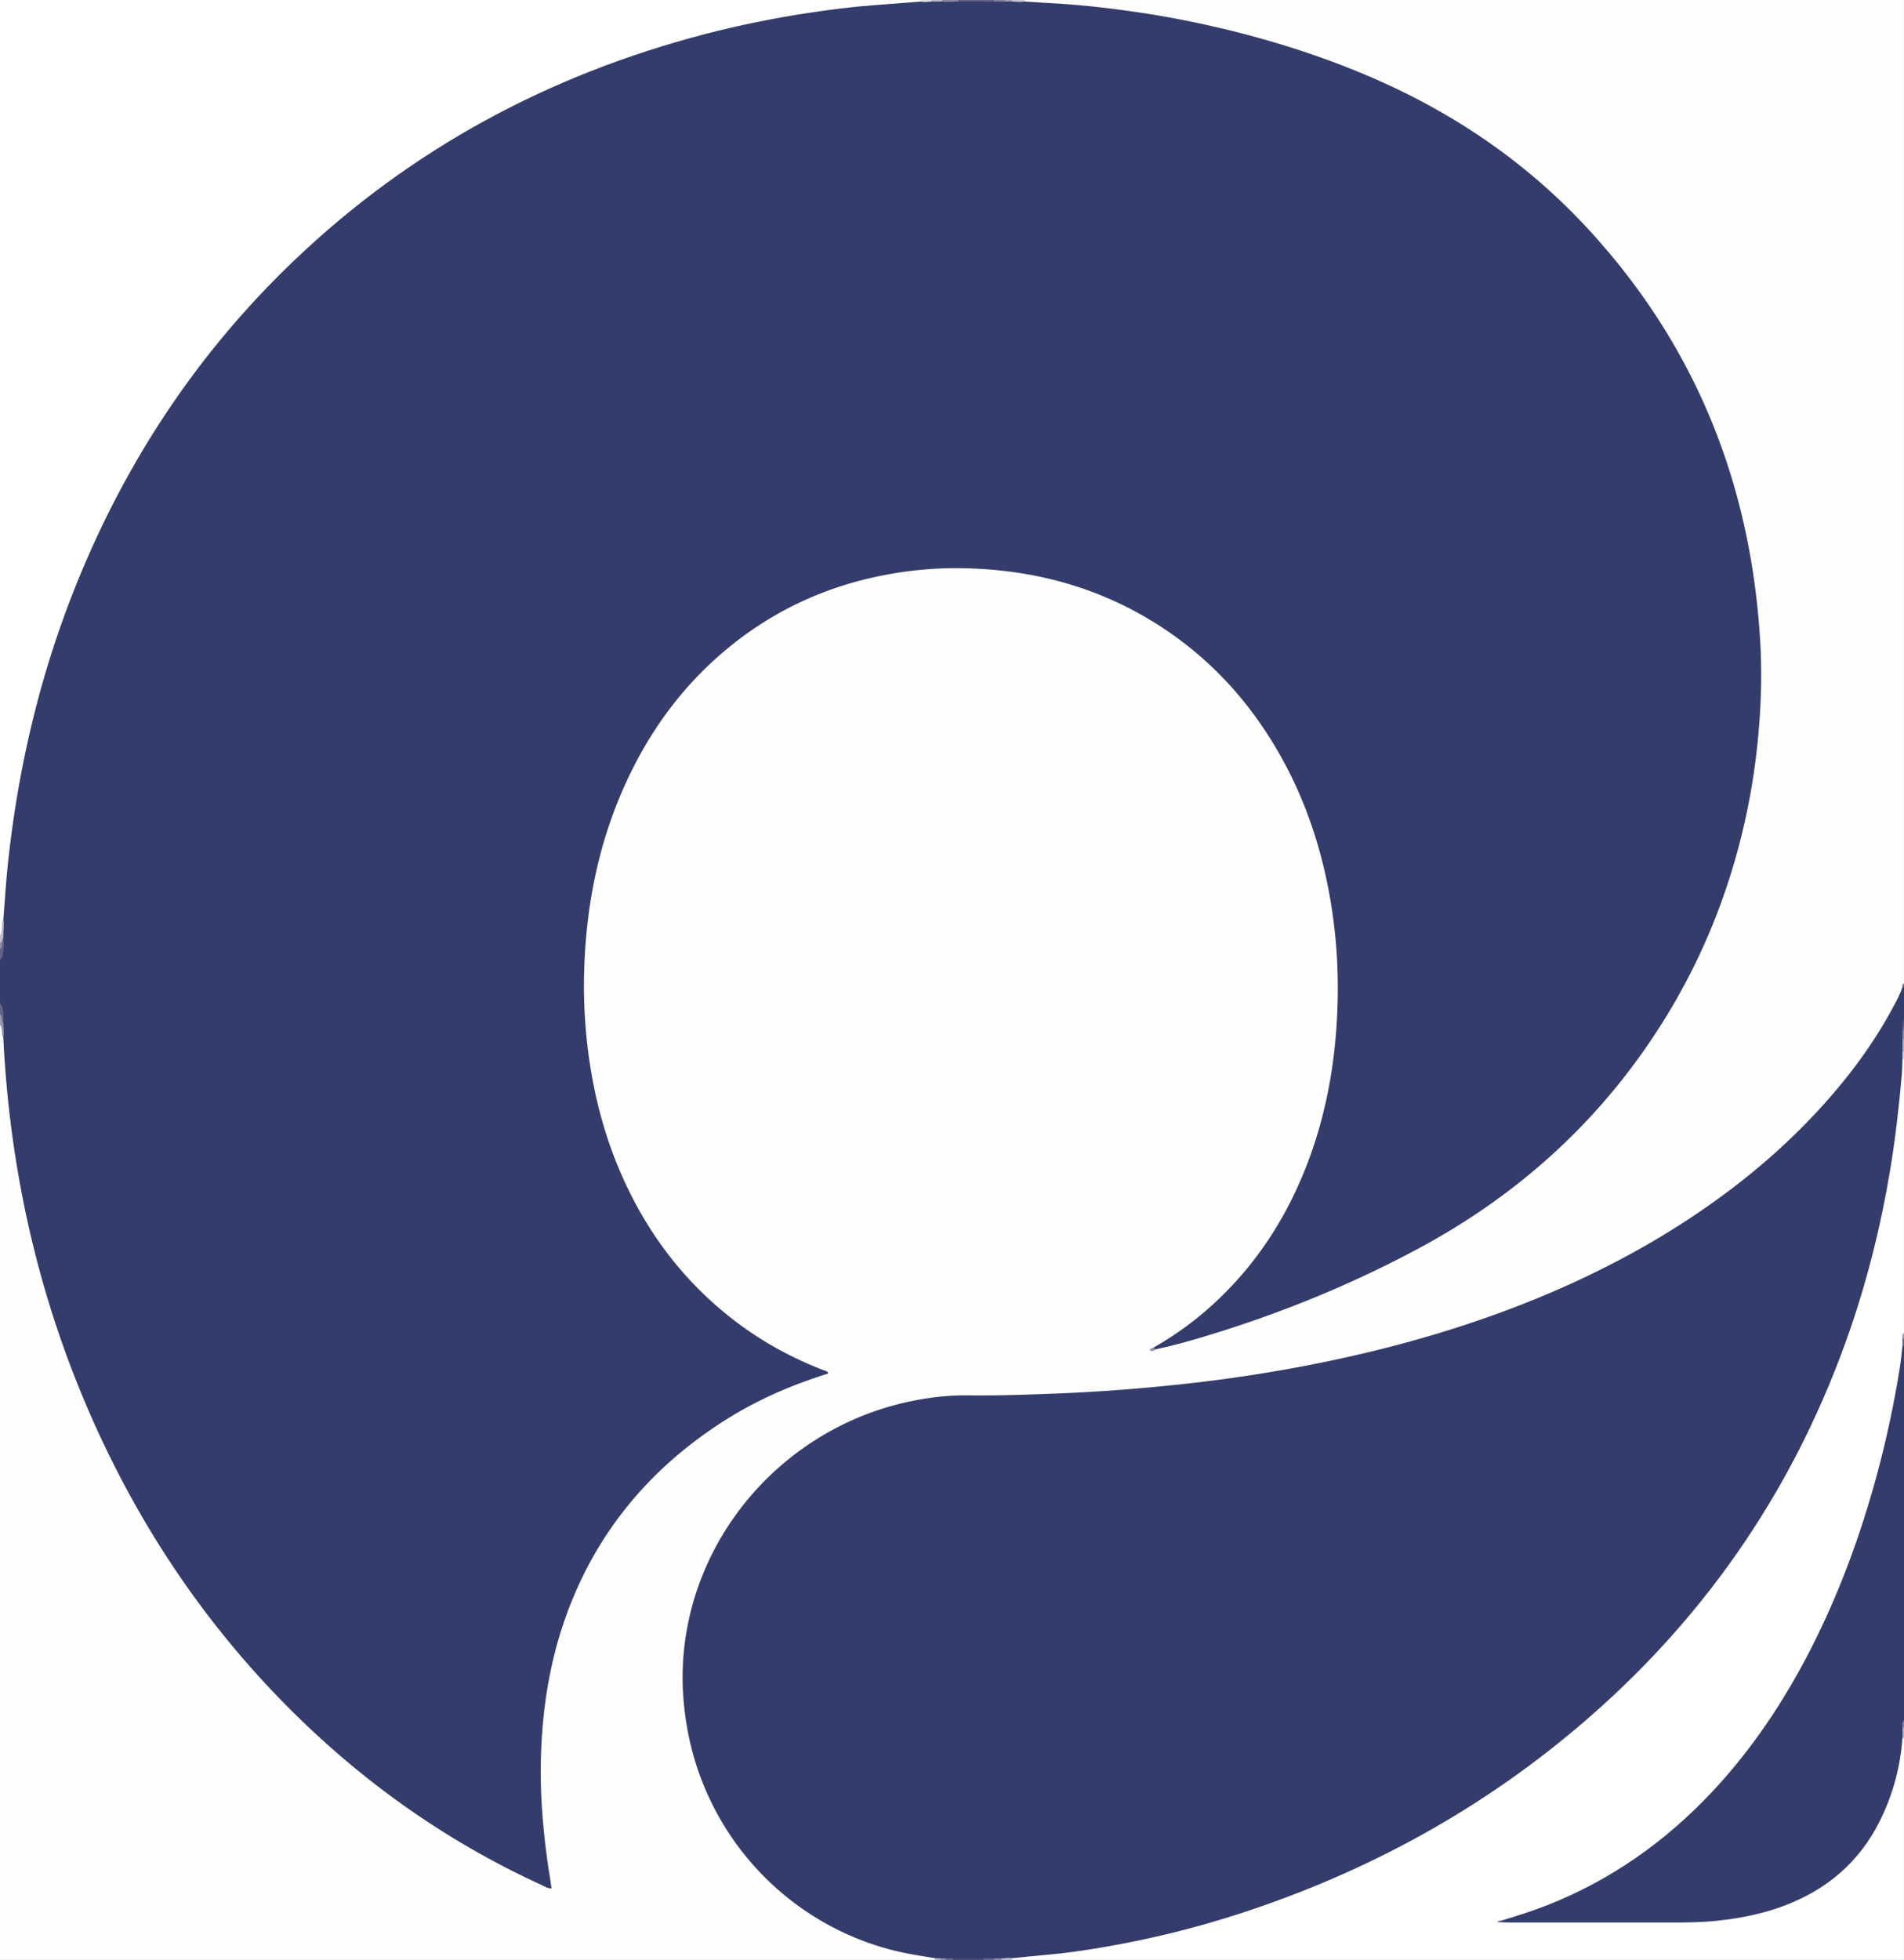
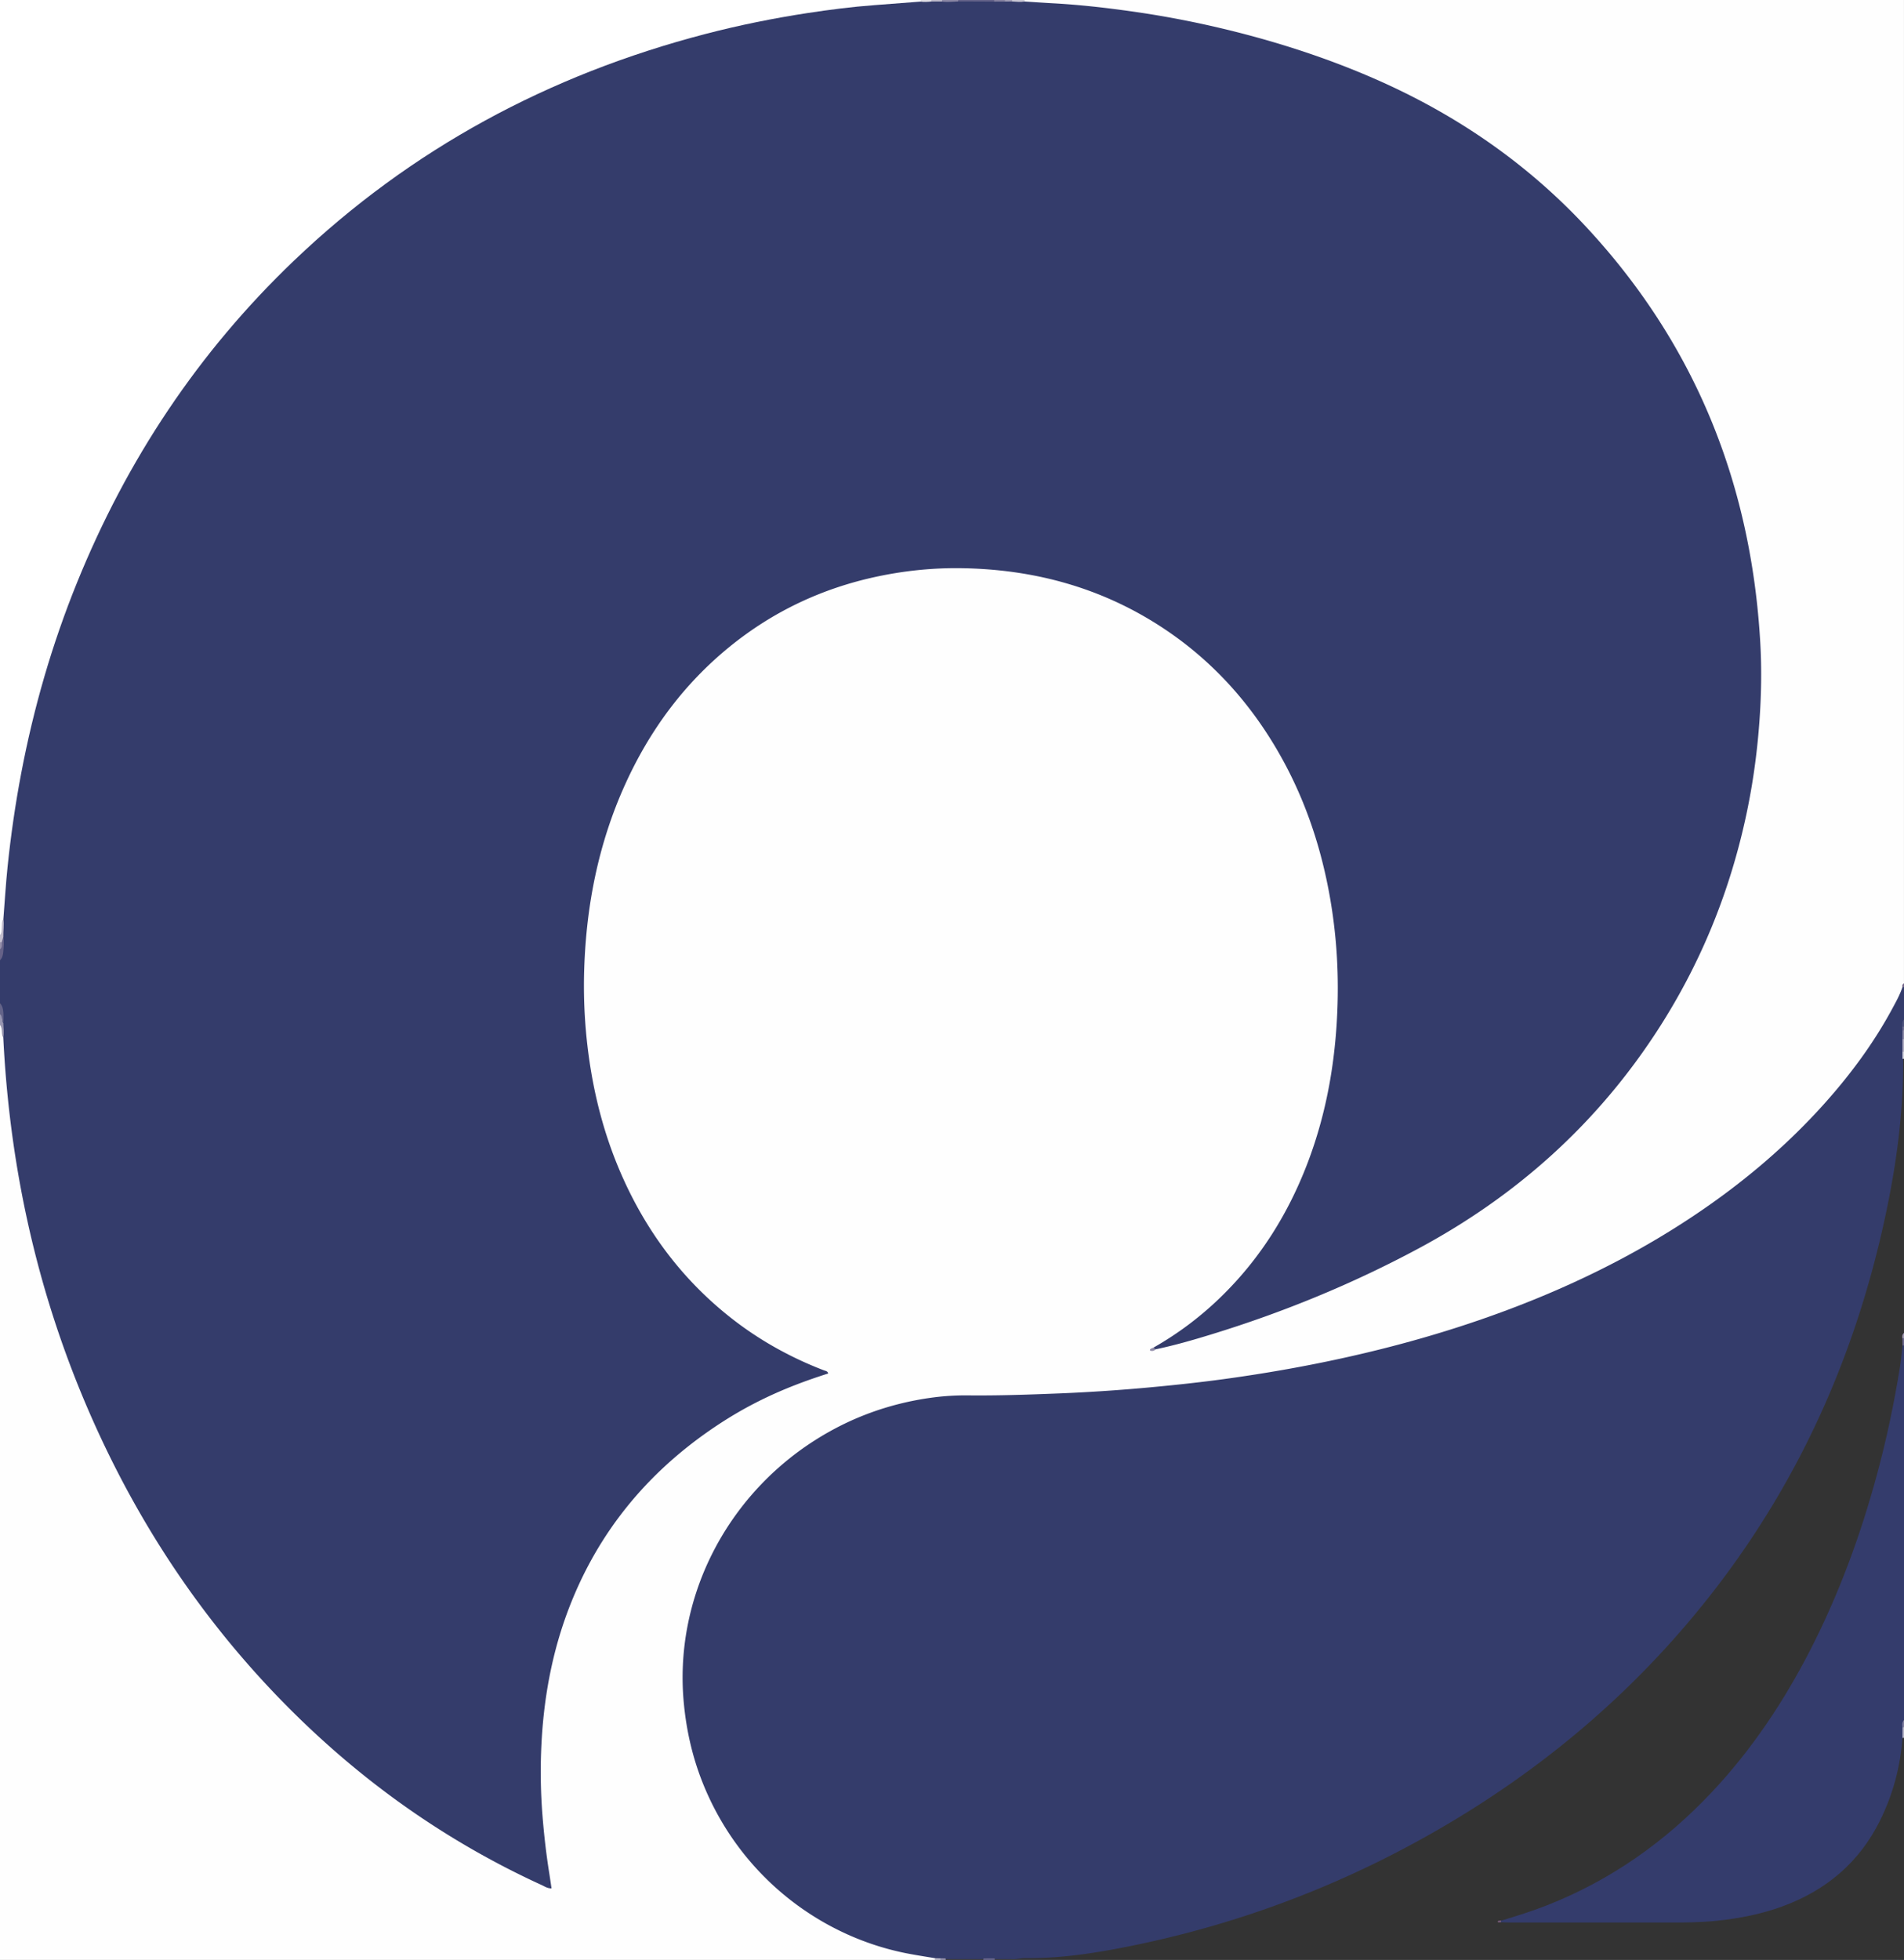
<svg xmlns="http://www.w3.org/2000/svg" data-bbox="0 -0.01 1020.02 1049.78" viewBox="0 0 1020 1049.76" data-type="ugc">
  <rect x="0" y="0" width="1020" height="1049.76" fill="#333333" stroke="none" />
  <g>
    <path d="M0 537.35v-23.03c1.48-4.13.8-8.42.96-12.65v-8.75c.04-32.09 4.87-63.61 11.63-94.87 9.05-41.89 22.9-82.19 41.84-120.62 17.5-35.53 38.73-68.73 64.21-99.16 11.51-13.74 23.65-26.87 36.54-39.3 29.83-28.78 62.92-53.19 99.04-73.49 28.36-15.94 58-29.05 88.92-39.18C378 14.88 413.63 6.92 450.1 2.72c14.46-1.66 28.97-1.6 43.47-2.24h54.83c47.01-.3 92.74 7.68 137.65 21.16 22.54 6.77 44.52 15.02 65.65 25.32 26.68 13.01 51.21 29.33 73.84 48.64 27.75 23.68 50.68 51.33 69.53 82.4 23.84 39.28 38.66 81.91 46.05 127.17 4.08 25 5.28 50.25 3.89 75.46-2.45 44.57-12.64 87.4-31.21 128.16-14.29 31.36-32.9 59.81-55.78 85.57-25.5 28.71-55 52.46-88.42 71.2-45.23 25.35-92.95 44.68-143.27 57.42-2.44.62-4.92 1.58-7.5.5-.71-.41-1.17-.99-1.24-1.83.64-2.88 3.25-3.83 5.33-5.18 11.72-7.56 22.69-16.01 32.47-26.01 19.88-20.32 34.26-44.02 44.09-70.6 7.76-20.96 12.35-42.68 14.17-64.87 3.85-46.97-2.3-92.4-22.44-135.46-11.02-23.57-25.62-44.62-44.74-62.29-28.23-26.09-61.6-41.93-99.48-48.17-12.77-2.1-25.66-3.35-38.63-2.92-44.53 1.51-84.68 15.14-119.02 44.03-27.29 22.96-46.02 51.99-58.42 85.22-8.94 23.96-13.67 48.73-15.37 74.28-2.38 35.73 1.81 70.46 13.64 104.2 10.97 31.3 28.24 58.69 52.76 81.17 16.39 15.03 34.94 26.81 55.64 35.12 2.73 1.1 6.82 1.62 6.69 5.19-.12 3.39-4.24 3.33-6.83 4.22-35.56 12.3-66.65 31.65-92.06 59.46-27.03 29.57-42.93 64.69-49.88 104.02-3.46 19.6-4.45 39.37-3.6 59.18.57 13.37 2.08 26.72 4.14 39.97.49 3.15 2.5 6.97-.74 9.43-3.04 2.31-6.08-.42-8.89-1.7-36.17-16.44-69.14-37.99-99.71-63.22-34.58-28.55-64.34-61.58-89.93-98.39-31.54-45.37-55.19-94.59-71.62-147.3-10.25-32.86-17.35-66.39-21.5-100.58-1.83-15.09-2.47-30.2-2.67-45.36v-7c-.09-3.62.37-7.29-.96-10.79Z" fill="#343c6b" />
    <path d="M1.76 555.67c3.73 76.07 21.03 148.79 53.78 217.67 24.65 51.84 56.82 98.48 97.14 139.4 40 40.6 85.68 73.2 137.58 96.94 1.56.71 3.01 1.81 5.2 1.72-.43-2.89-.83-5.71-1.28-8.51-1.63-10.26-2.79-20.58-3.6-30.94-.87-11.18-1.1-22.36-.7-33.55.97-27.19 5.66-53.67 15.69-79.06 15.38-38.93 40.77-69.84 75.12-93.54 19.15-13.21 38.28-22.33 62.99-30.15-.29-1.32-1.47-1.37-2.4-1.73-18.17-7-34.98-16.38-50.25-28.49-25.84-20.49-44.9-46.16-58.11-76.27-7.93-18.09-13.26-36.94-16.45-56.42a276.6 276.6 0 0 1-3.49-53.99c1.14-34.2 7.71-67.23 21.89-98.54 13.06-28.85 31.36-53.77 56.01-73.82 23.23-18.89 49.56-31.3 78.83-37.55 15.23-3.25 30.63-4.79 46.18-4.5 37.71.69 72.93 10.11 104.88 30.57 27.77 17.79 49.26 41.49 65.35 70.17 11.9 21.22 19.93 43.86 24.84 67.64 4.38 21.22 6.19 42.7 5.61 64.35-.79 29.44-5.54 58.17-16.07 85.8-10.27 26.95-25.19 50.92-45.84 71.18-11.01 10.81-23.2 20.05-36.62 27.67-.63 1.22.09 1.17.94 1 10.17-2.12 20.14-4.99 30.05-8.04 38.41-11.79 75.44-26.96 110.86-45.97 52.43-28.14 95.46-66.64 127.94-116.67 22.41-34.52 37.92-71.95 46.91-112.11 3.92-17.5 6.46-35.17 7.77-53.06 1.04-14.22 1.3-28.46.49-42.66-4.87-84.92-34.74-159.52-92.82-222.18-32.17-34.71-70.47-60.92-113.79-79.84-26.26-11.47-53.44-20.16-81.3-26.83a525 525 0 0 0-49.41-9.34c-13.77-1.94-27.59-3.49-41.48-4.25-5.11-.28-10.21-.64-15.31-.96-.67-.24-.68-.52-.04-.82h471.14v526.8c-.77.82-.37 1.85-.5 2.79-.66 5.53-3.11 10.36-5.84 15.09-10.35 17.92-22.73 34.31-36.62 49.66-29.4 32.48-64.18 57.94-102.4 78.91-52.74 28.95-109.32 47.03-168.07 58.89-27.25 5.51-54.74 9.52-82.38 12.25-15.23 1.5-30.51 2.59-45.83 3.28-23.14 1.05-46.31 1.02-69.42 2.09-25.96 1.19-49.99 9.69-71.98 23.83-23.14 14.89-40.88 34.67-53.4 59.01-8.62 16.76-13.51 34.65-15.25 53.56-2.59 28.04 2.44 54.68 15.23 79.37 23.46 45.28 60.89 72.06 111.36 80.33 2.23.37 4.46.56 6.04 2.46q.45.735-.06 1.44H0V548.86c1.47-.25 1.35.82 1.43 1.72.16 1.69-.3 3.42.34 5.08Z" fill="#fefefe" />
    <path d="M500.88 1048.83c-5.35-.92-10.72-1.71-16.04-2.79-47.05-9.58-89.24-42.66-108.58-91.6-5.31-13.45-8.49-27.4-9.89-41.81-5.51-56.39 22.41-110.74 70.11-141.16 19.01-12.12 39.71-19.65 62.01-22.79 6.65-.94 13.35-1.37 20.08-1.3 16.15.17 32.29-.4 48.42-1.04a947 947 0 0 0 50.22-3.37c12.73-1.19 25.44-2.55 38.1-4.27 21.21-2.89 42.29-6.54 63.21-11.11 28.58-6.24 56.67-14.14 84.15-24.16 36.59-13.34 71.45-30.18 103.94-51.78 25.94-17.25 49.67-37.08 70.51-60.29 14.14-15.75 26.67-32.67 36.73-51.35 1.96-3.65 3.99-7.28 5.31-11.24.25-.67.54-.69.86-.04V546c-.93 1.27-.29 2.72-.48 4.08v16.75c.26 31.31-4.32 62.02-11.3 92.46-9.69 42.28-24.19 82.8-44.26 121.26-17.22 33-38.09 63.55-62.44 91.74-40.26 46.62-87.83 84.06-141.72 113.64-50.71 27.83-104.51 47.05-161.35 57.77-16.33 3.08-32.77 5.28-49.45 5.11-2.4-.03-4.74.75-7.16.48h-37.97c-1.01-.1-2.09.29-3-.45Z" fill="#343c6b" />
    <path d="M493.2.85c-8.28.64-16.56 1.3-24.85 1.91-11.96.89-23.84 2.42-35.68 4.22-18.47 2.82-36.77 6.53-54.86 11.24-83.72 21.82-157.64 61.49-220.34 121.4-51.25 48.97-89.56 106.74-116.18 172.35C27.86 345.06 18 379.2 11.34 414.28c-3.13 16.49-5.53 33.08-7.26 49.76-.97 9.37-1.53 18.79-2.27 28.19-.77 2.11-.16 4.31-.39 6.45-.1.93.47 2.39-1.42 2.2V0h493.21c.64.29.64.58-.01.85" fill="#ffffff" />
-     <path d="M542.15 1048.83c6.2-.61 12.4-1.29 18.6-1.83 10.51-.92 20.95-2.45 31.33-4.25 24.57-4.26 48.73-10.2 72.45-17.93 69.04-22.5 131.48-56.84 186.32-104.57 65.34-56.86 112.06-126.35 140.3-208.24 9.55-27.68 16.53-56.02 21.35-84.91 2.82-16.88 4.76-33.85 6.27-50.88.27-3.02.28-6.06.41-9.1q.375-1.005.81-.03V713.9c-.85 1-.33 2.2-.48 3.3v3.53c-.1 20.29-4.63 39.89-9.46 59.42-9.71 39.27-23.57 77-42.81 112.63-12.88 23.84-28.25 45.93-46.59 66.02-21.06 23.07-45.43 41.57-73.23 55.62-9.71 4.9-19.85 8.82-30.13 12.41-3.99 1.39-8.18 1.29-12.12 2.26.2-.03.32-.03.48-.05 5.23-1 10.45-1.49 15.74-1.48 29.08.04 58.17.35 87.24-.1 18.47-.28 36.49-3.88 53.41-11.63 28.75-13.15 44.72-36.44 52.09-66.43 1.18-4.81 1.83-9.71 2.81-14.56.29-1.42.41-2.86 1.53-3.93.47-.41.98-.45 1.52-.14v118.99H542.13q-.945-.48 0-.93Z" fill="#ffffff" />
    <path d="M804.2 1028.73c8.24-2.53 16.47-5.06 24.49-8.22 34.04-13.39 63.18-33.9 88.19-60.45 21.53-22.85 38.75-48.7 53.03-76.56 15.35-29.95 26.85-61.38 35.64-93.83 5.14-18.97 9.19-38.17 12.3-57.58.61-3.78.9-7.61 1.34-11.41q.33-1.02.81-.06v200.55c-.94 1.37-.28 2.92-.48 4.37-.15 1.76.35 3.56-.34 5.28-1.14 15.64-5.17 30.53-12.16 44.55-11.02 22.1-28.57 36.91-51.55 45.48-11.44 4.27-23.31 6.6-35.44 7.9-8.45.9-16.91.97-25.39.97h-84.91c-1.92 0-3.83-.11-5.75-.17-.31-.27-.38-.48-.22-.64.13-.12.27-.19.42-.19Z" fill="#343c6c" />
    <path d="M532.62.85C526.16.82 519.7.8 513.25.77q-.435-.33-.24-.57c.12-.14.23-.21.36-.21h19.19q.585.24.42.54c-.11.21-.23.31-.35.31Z" fill="#646289" />
-     <path d="M510.34 1048.93h16.58c.29.24.37.44.23.61-.12.15-.24.23-.36.23h-16.31c-.34-.13-.48-.3-.41-.5q.12-.33.27-.33Z" fill="#484c77" />
    <path d="M1.78 501.72c.49 2.63.19 5.28-.02 7.9-.13 1.69-.47 3.4-1.76 4.71v-5.76c.93-1.28.29-2.74.48-4.1.24-1.01-.66-2.55 1.3-2.75" fill="#656288" />
    <path d="M1.78 501.72c-.29.99-.57 1.99-.86 2.98-.29.65-.6.66-.92.03v-3.84c.99-1.21.77-2.68.91-4.08.15-1.55-.13-3.19.9-4.57.48 3.16-.11 6.32-.03 9.48" fill="#c2bdcd" />
    <path d="M1.76 555.67c-.7-.95-.71-2.08-.78-3.18-.08-1.27-.2-2.53-.98-3.61v-5.76c3.12.7.46 3.52 1.79 4.88.02 2.56.51 5.12-.03 7.68Z" fill="#9997b1" />
    <path d="M1.79 547.99c-.26-.83-.57-1.66-.77-2.51-.2-.86-.28-1.75-1.02-2.37v-5.76c1.36 1.43 1.68 3.27 1.8 5.11.12 1.83 0 3.68-.01 5.52Z" fill="#646489" />
    <path d="M513.36 0c-.05.26-.08.52-.12.78-2.86.09-5.72.46-8.59.04-.35-.21-.45-.4-.32-.58q.195-.24.39-.24z" fill="#8a86a4" />
    <path d="M1019.18 563.3v-6.7c.23-.68.5-.7.82-.05v6.72c-.25.55-.52.56-.82.04Z" fill="#afacc1" />
    <path d="M548.86 0c.02.27.03.54.04.82-2.23.38-4.47.13-6.7-.03-.69-.22-.71-.48-.06-.79z" fill="#cac8d5" />
-     <path d="M542.15 1048.83c-.01.31-.02.62 0 .93h-5.76c-.65-.32-.63-.59.07-.8 1.9-.15 3.79-.53 5.7-.13Z" fill="#c1bfcf" />
    <path d="M532.62.85c-.05-.28-.07-.57-.07-.85h5.76c.39.16.53.34.41.53-.12.2-.24.3-.37.3l-5.73.03Z" fill="#8581a0" />
    <path d="M1019.18 930.83c.01-1.9.03-3.81.04-5.71.17-.72.43-.75.78-.1v5.76l-.41.08-.41-.02Z" fill="#b3b2c6" />
    <path d="M504.72 0c-.01.27-.04.55-.07.82-1.91 0-3.82 0-5.72-.01-.38-.2-.5-.38-.37-.55s.26-.25.4-.25h5.76Z" fill="#bcb9ca" />
    <path d="M498.97 0q-.03.405-.03.81c-1.91.2-3.82.36-5.73.05 0-.28 0-.57.01-.85h5.76Z" fill="#e2e0e7" />
    <path d="M526.79 1049.76c.03-.28.08-.56.13-.83 1.9 0 3.8 0 5.7-.01.35.22.45.42.31.6-.13.16-.26.25-.39.25h-5.76Z" fill="#69678c" />
    <path d="M1020 556.55c-.27.05-.54.06-.82.05.01-1.59.02-3.18.04-4.77.19-.7.45-.73.78-.08z" fill="#8c8aa7" />
    <path d="M0 504.73c.31-.03.62-.04.92-.03.13 1.39.23 2.78-.92 3.87z" fill="#958faa" />
    <path d="M1019.11 549.89c-.09-1.39-.21-2.78.89-3.9v3.84c-.25.62-.55.64-.89.06" fill="#4f547d" />
    <path d="M538.35.82c-.03-.27-.04-.55-.04-.82h3.84l.06.79-3.85.03Z" fill="#a19eb6" />
    <path d="M1019.18 563.3c.27.01.55 0 .82-.04v3.84l-.41.04h-.41z" fill="#d2d2dd" />
    <path d="M1020 720.63h-.41l-.4.06c-.01-1.28-.03-2.55-.04-3.83.24-.68.52-.7.85-.06v3.84Z" fill="#69658a" />
    <path d="m1020 925.02-.38.13-.4-.02c-.32-1.43-.21-2.77.78-3.94v3.84Z" fill="#7e7d9e" />
-     <path d="M510.34 1048.93c.05.27.1.55.14.83h-3.84c-.38-.15-.52-.33-.42-.53.11-.21.22-.32.34-.32 1.26 0 2.52.01 3.78.02" fill="#69678c" />
-     <path d="M532.55 1049.76c0-.28.02-.57.08-.84 1.28.01 2.55.03 3.83.04-.01.27-.04.54-.07.8z" fill="#918eaa" />
    <path d="m1020 716.79-.43-.04-.42.1c-.27-1.14-.08-2.15.85-2.94z" fill="#a097b0" />
    <path d="M500.88 1048.83c.95.02 1.9.05 2.85.07.66.26.67.55.04.87h-2.88c.01-.31 0-.62 0-.93Z" fill="#bebccc" />
    <path d="M503.76 1049.76c.01-.29 0-.58-.04-.87.95 0 1.89.01 2.83.02.06.28.09.56.08.85h-2.88Z" fill="#9793ae" />
    <path d="m1020 528.72-.43-.03-.43.08c-.17-.85-.15-1.62.86-1.96v1.92Z" fill="#74668a" />
    <path d="M1019.11 549.89c.3-.04.59-.06.89-.06v1.92c-.26.05-.52.08-.78.08-.04-.64-.07-1.29-.11-1.93Z" fill="#6f6e92" />
    <path d="M618.99 722.72c-.61.82-1.47.94-2.39.81-.23-.03-.61-.31-.6-.45.02-.24.24-.55.46-.67.5-.28 1.05-.46 1.59-.69.31.33.62.67.94 1" fill="#8f8ba8" />
    <path d="M804.2 1028.73c-.05.28-.12.55-.2.83-.46.01-.91.05-1.37.02-.12 0-.23-.19-.34-.29.17-.18.32-.48.52-.51.45-.08.93-.04 1.4-.04Z" fill="#816083" />
  </g>
</svg>